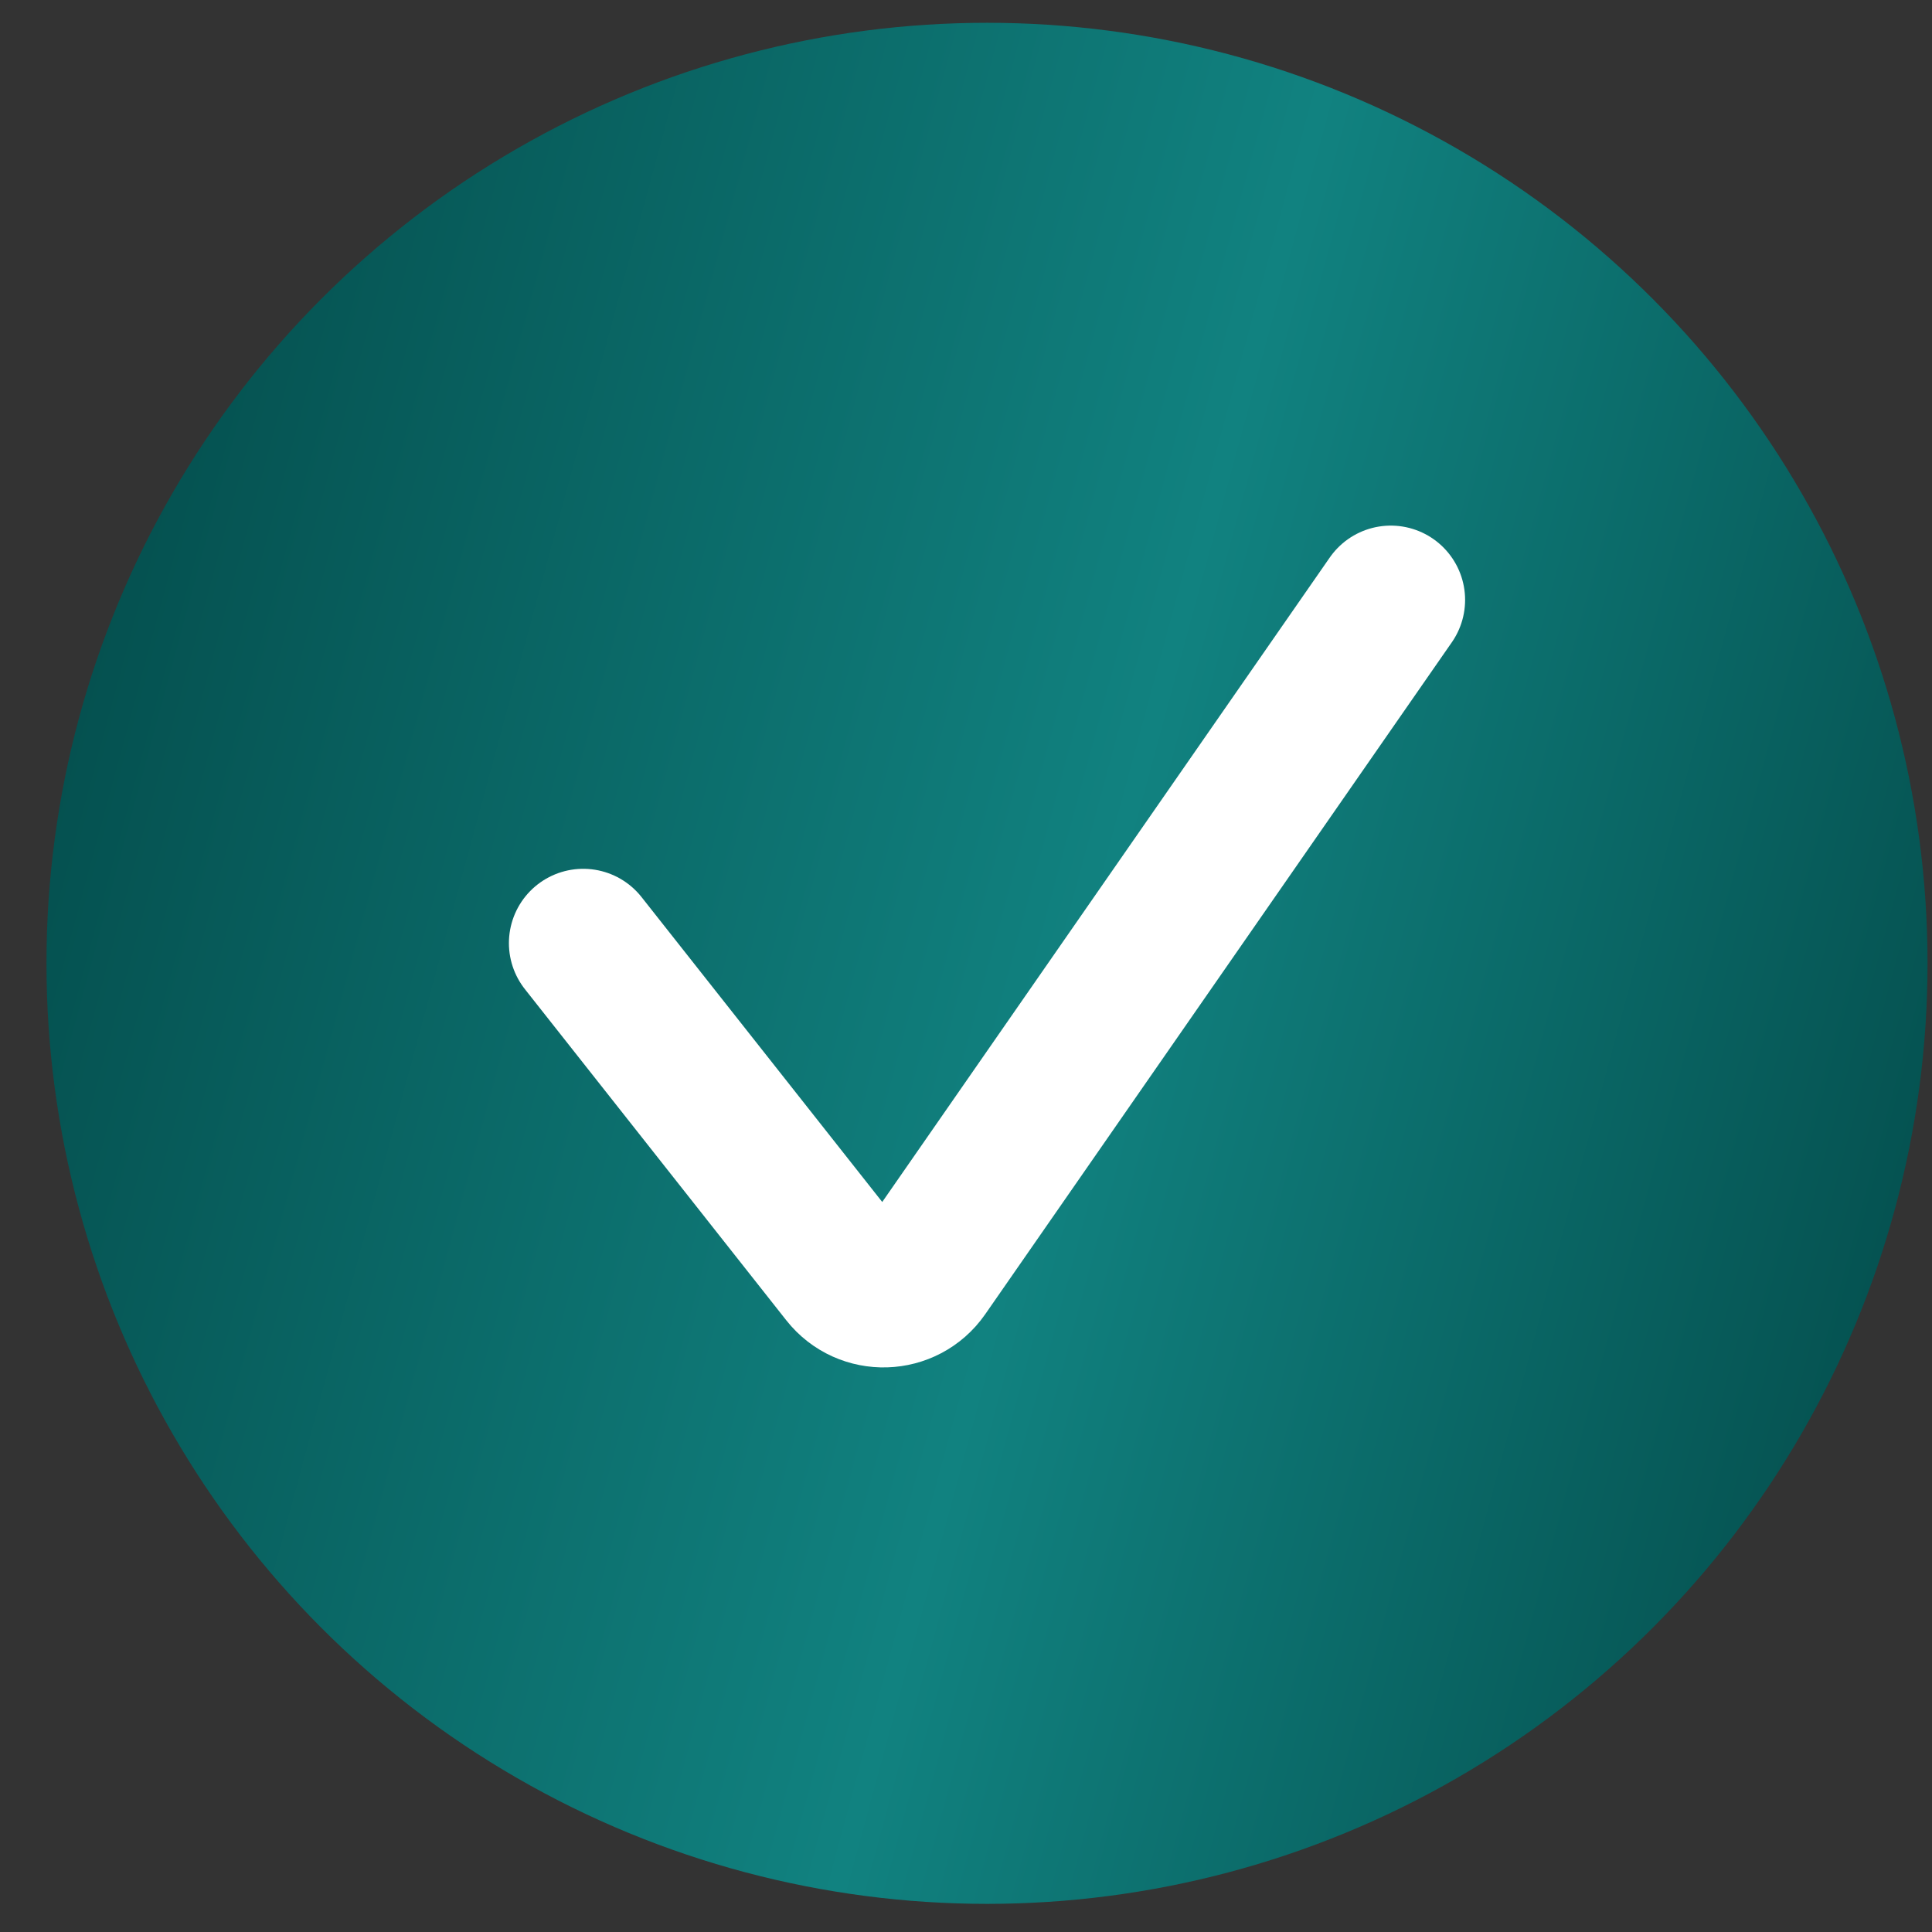
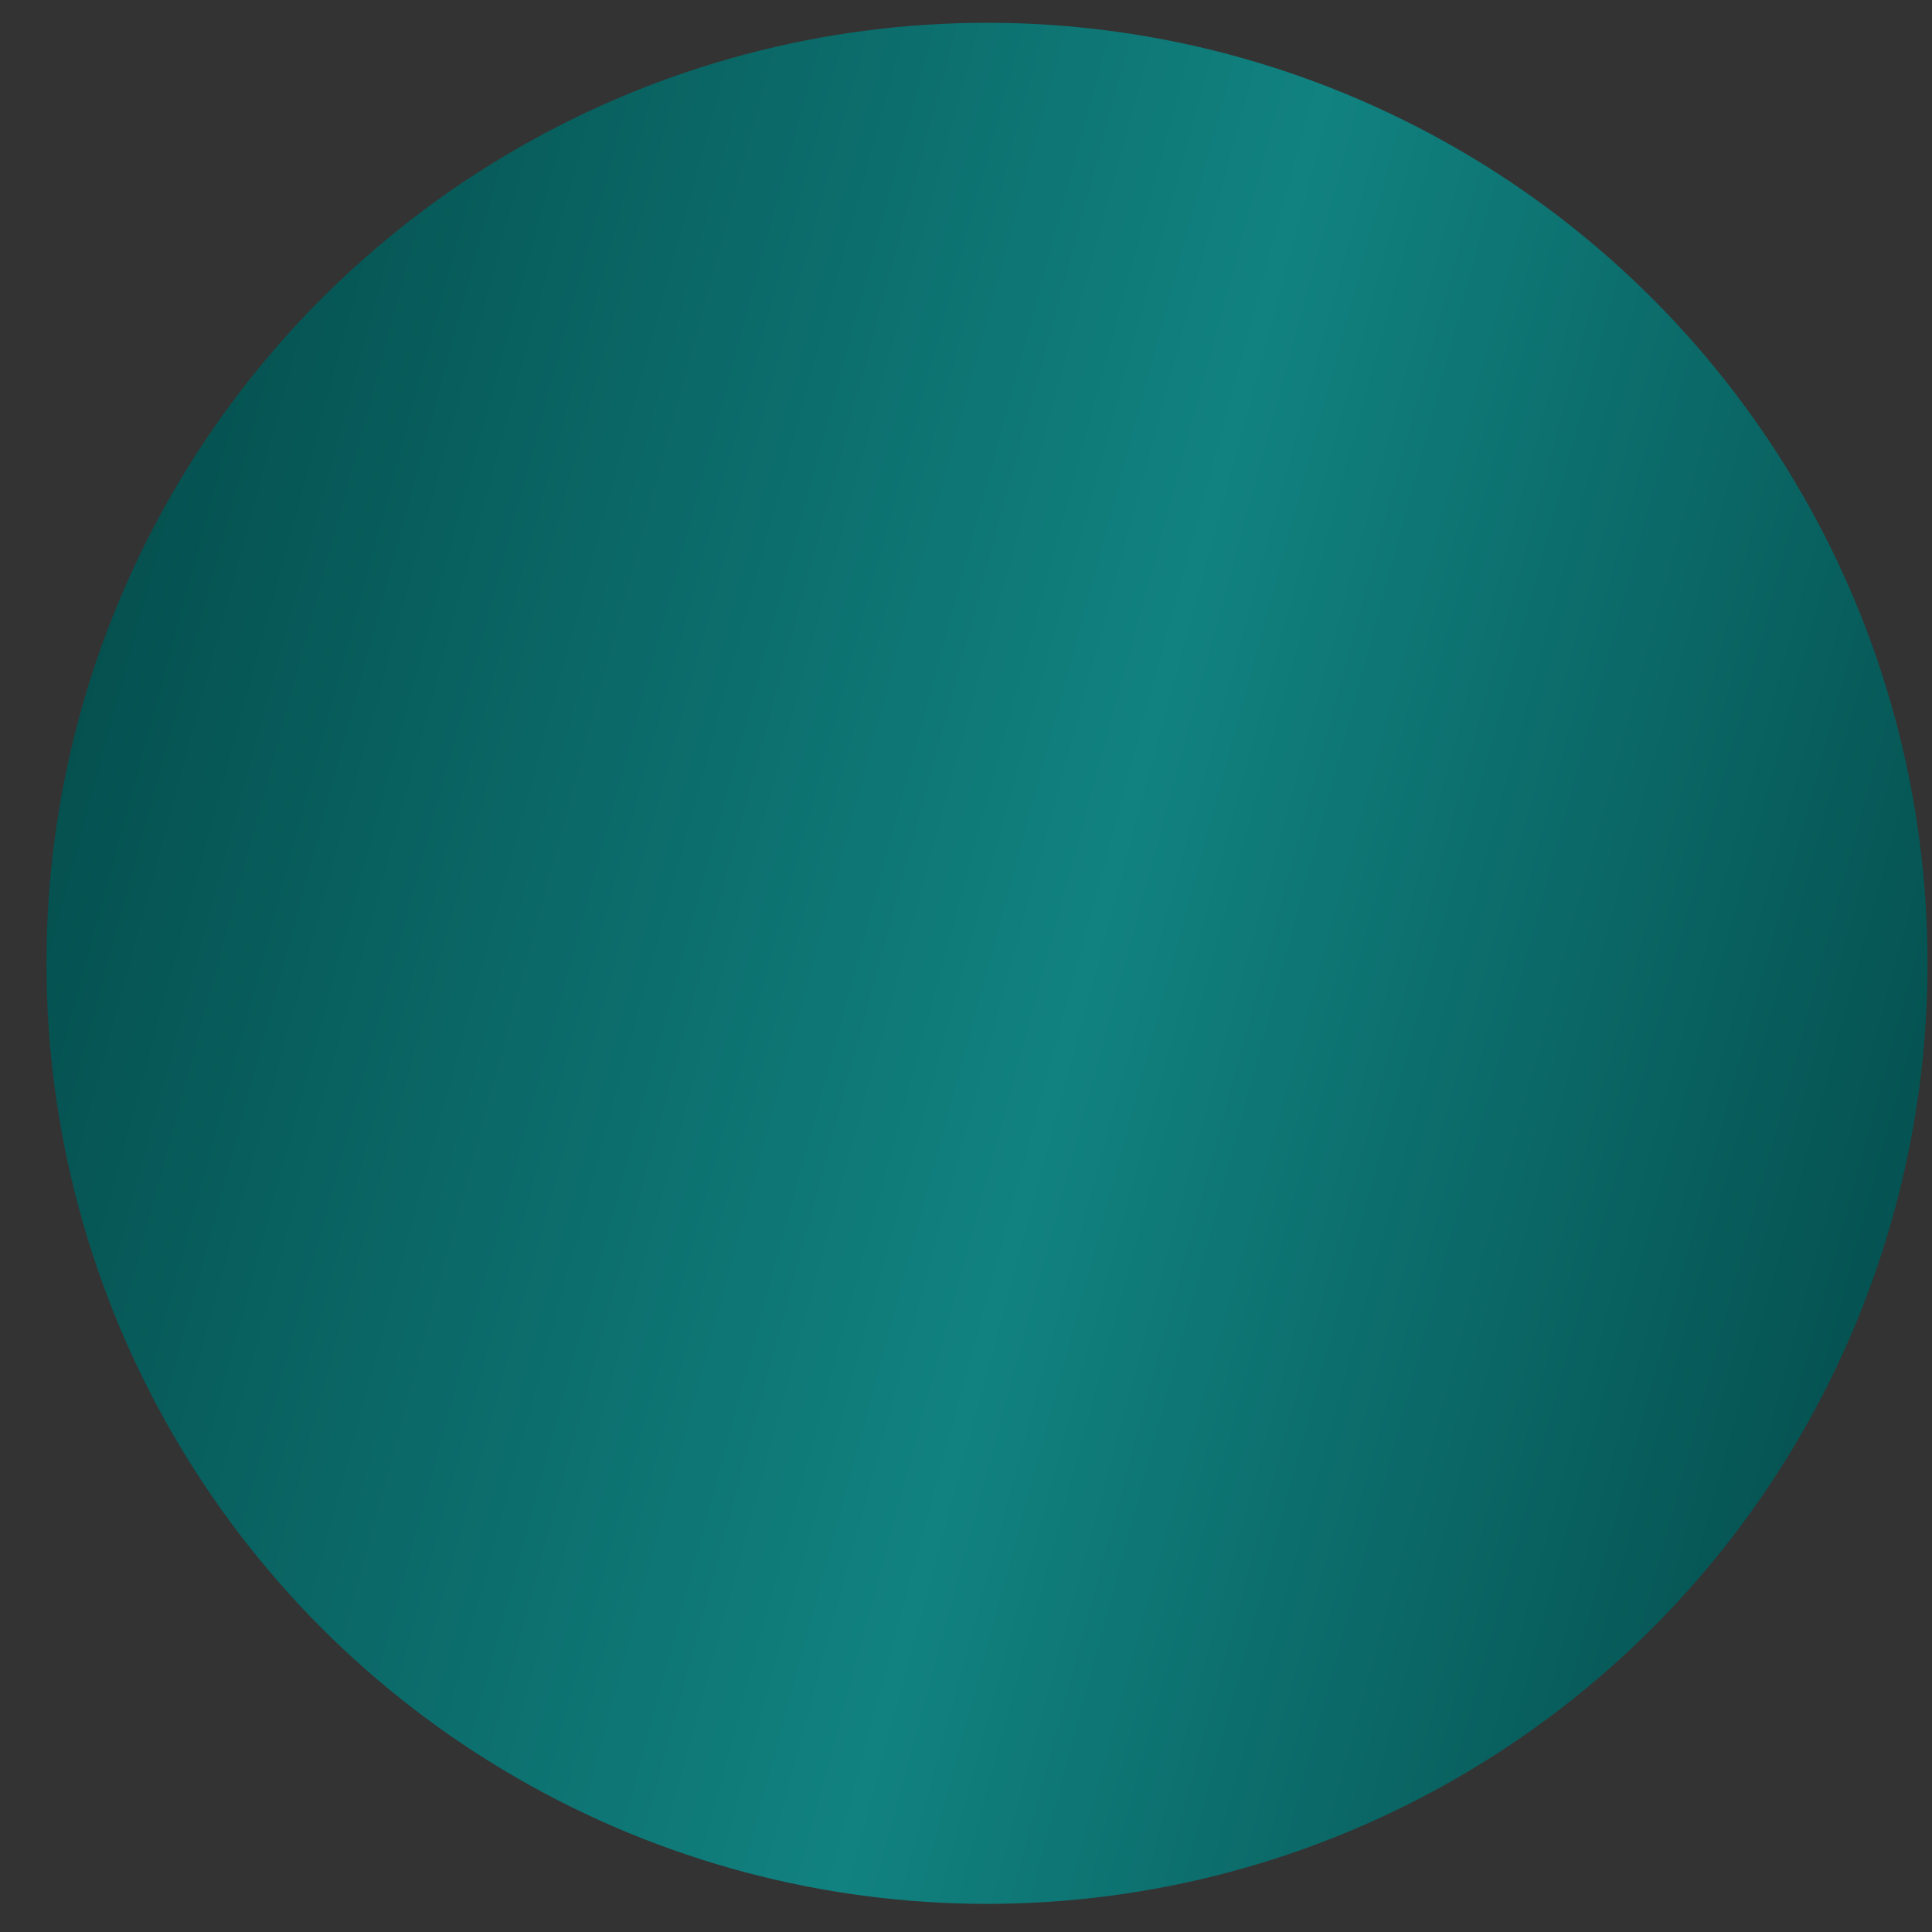
<svg xmlns="http://www.w3.org/2000/svg" width="39" height="39" viewBox="0 0 39 39" fill="none">
  <rect x="0" y="0" width="39" height="39" fill="#333333" stroke="none" />
  <circle cx="19.924" cy="19.446" r="18.986" fill="url(#paint0_linear_2338_1396)" />
-   <path d="M11.773 19.038L17.05 25.723C17.466 26.25 18.273 26.225 18.656 25.674L28.075 12.11" stroke="white" stroke-width="3" stroke-linecap="round" />
  <defs>
    <linearGradient id="paint0_linear_2338_1396" x1="0.938" y1="0.25" x2="45.953" y2="12.454" gradientUnits="userSpaceOnUse">
      <stop stop-color="#024746" />
      <stop offset="0.543" stop-color="#118280" />
      <stop offset="1" stop-color="#024746" />
    </linearGradient>
  </defs>
</svg>